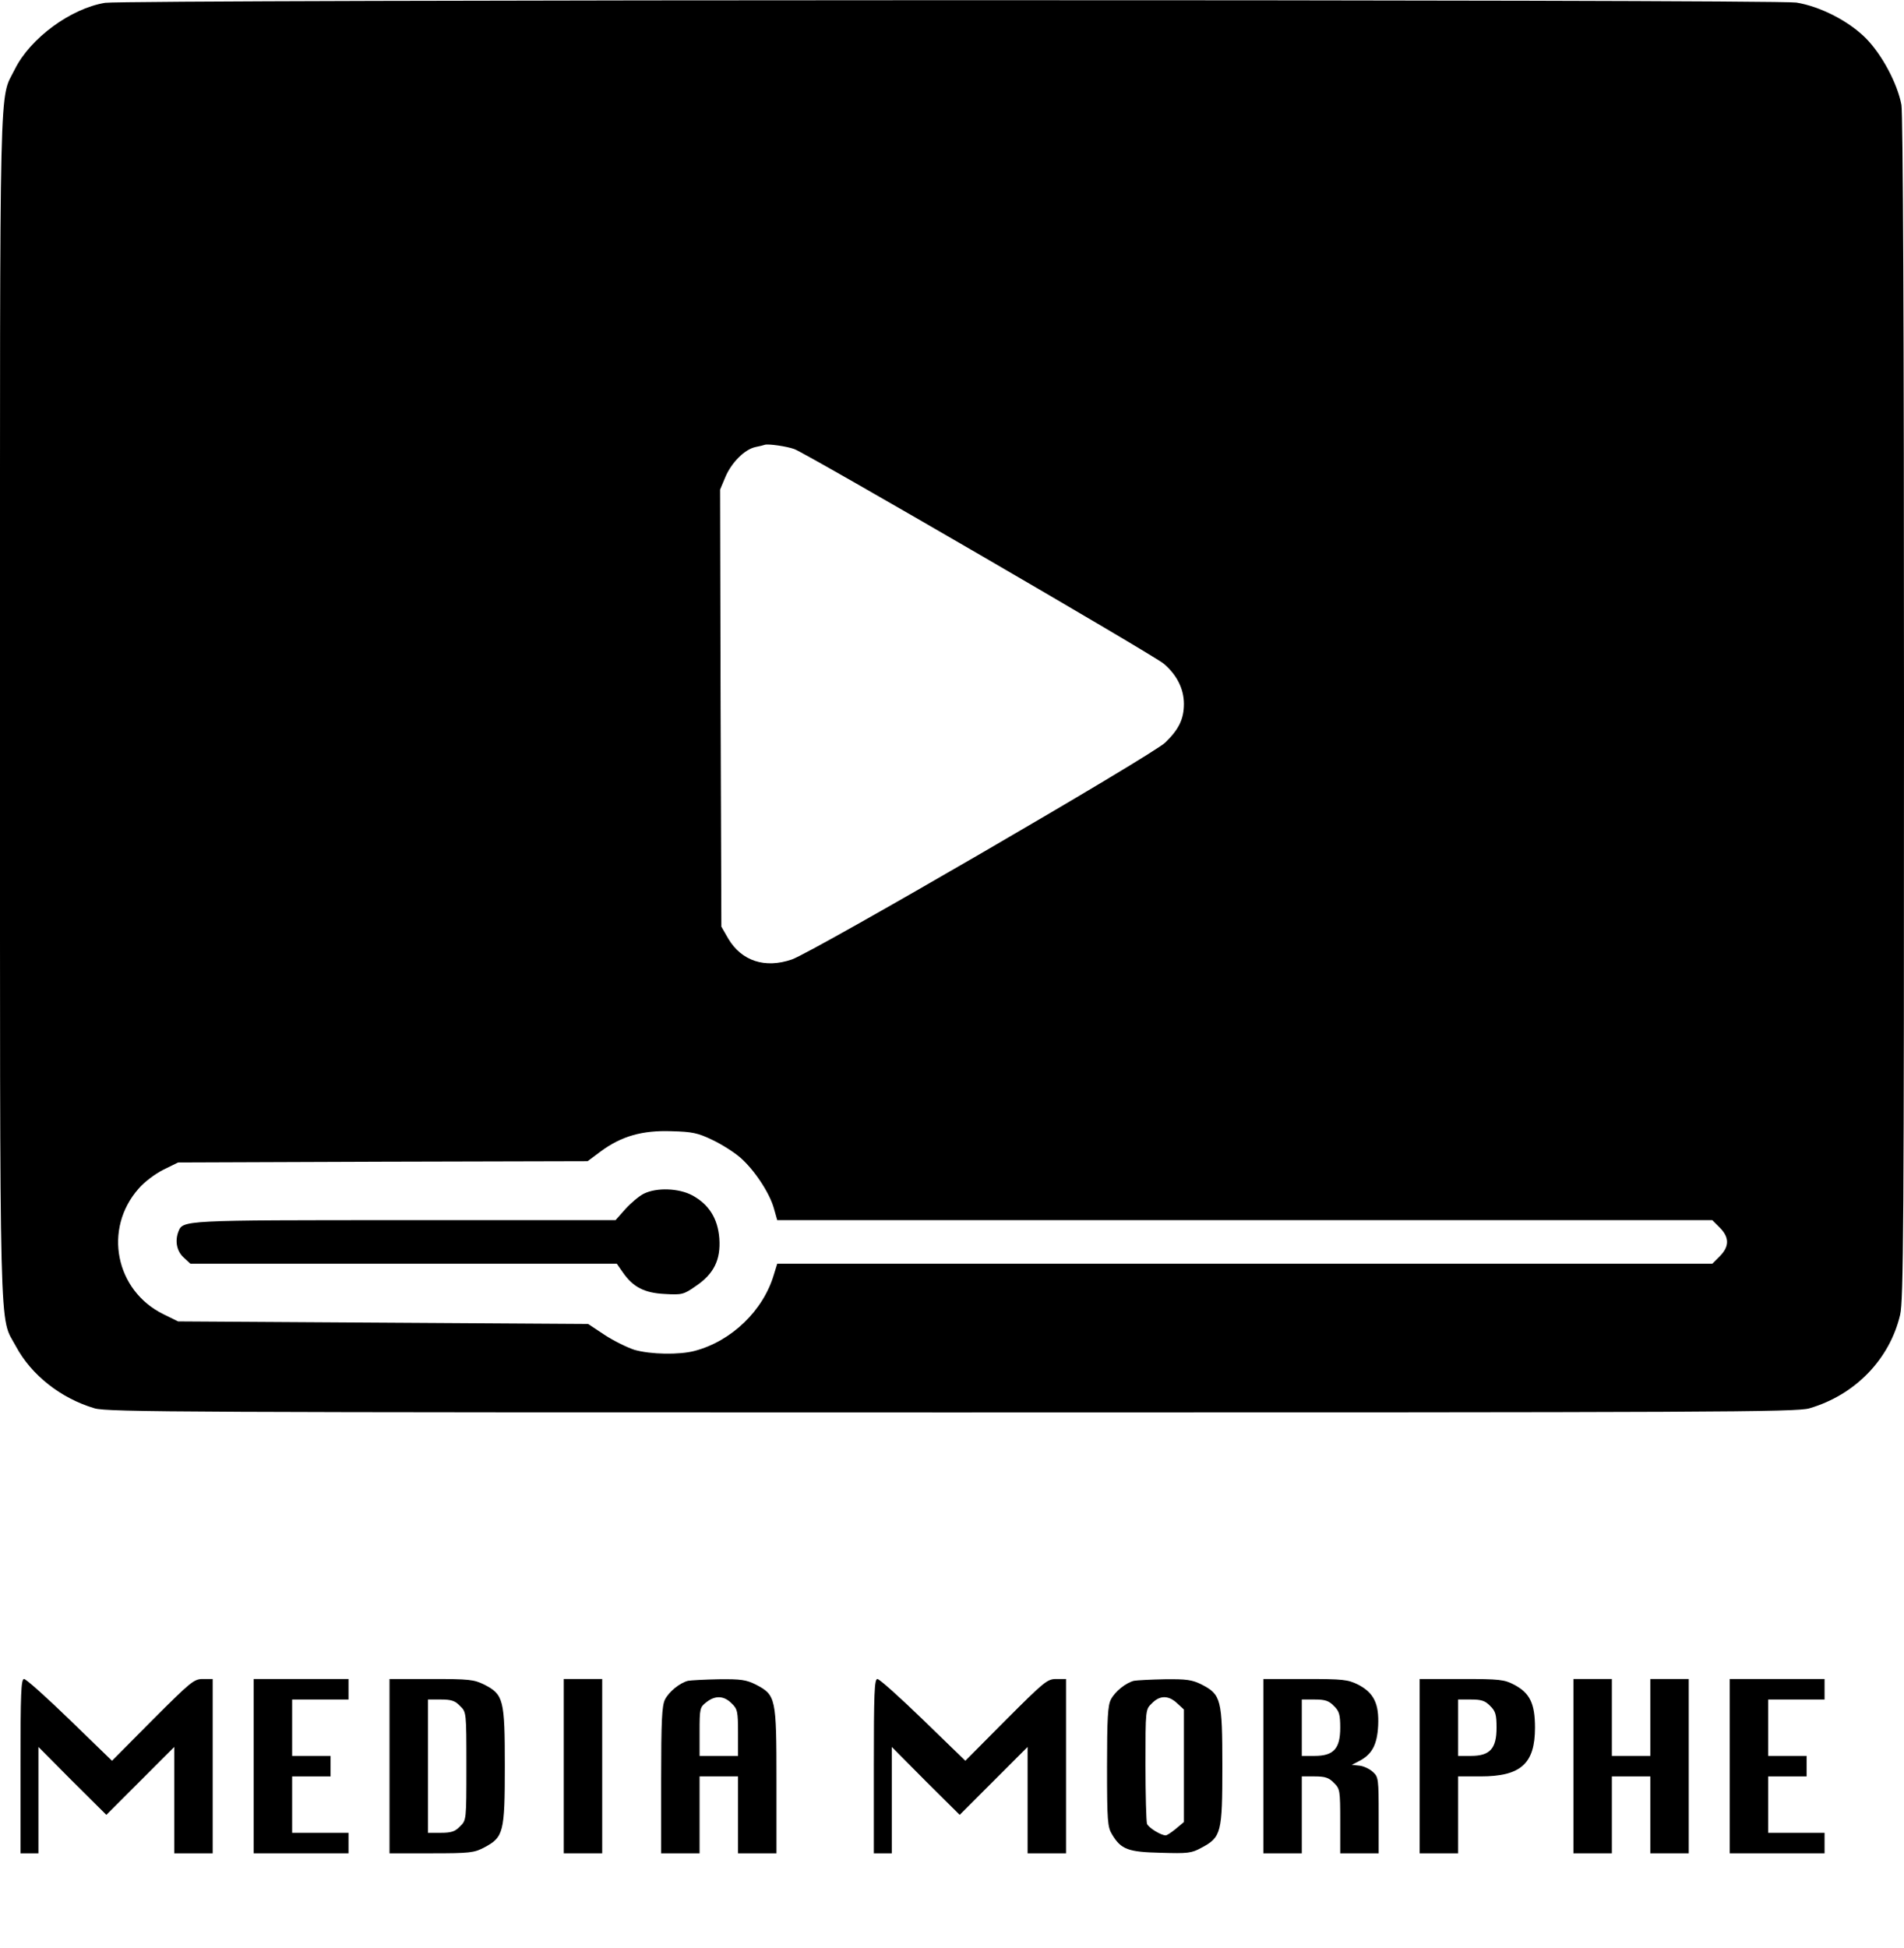
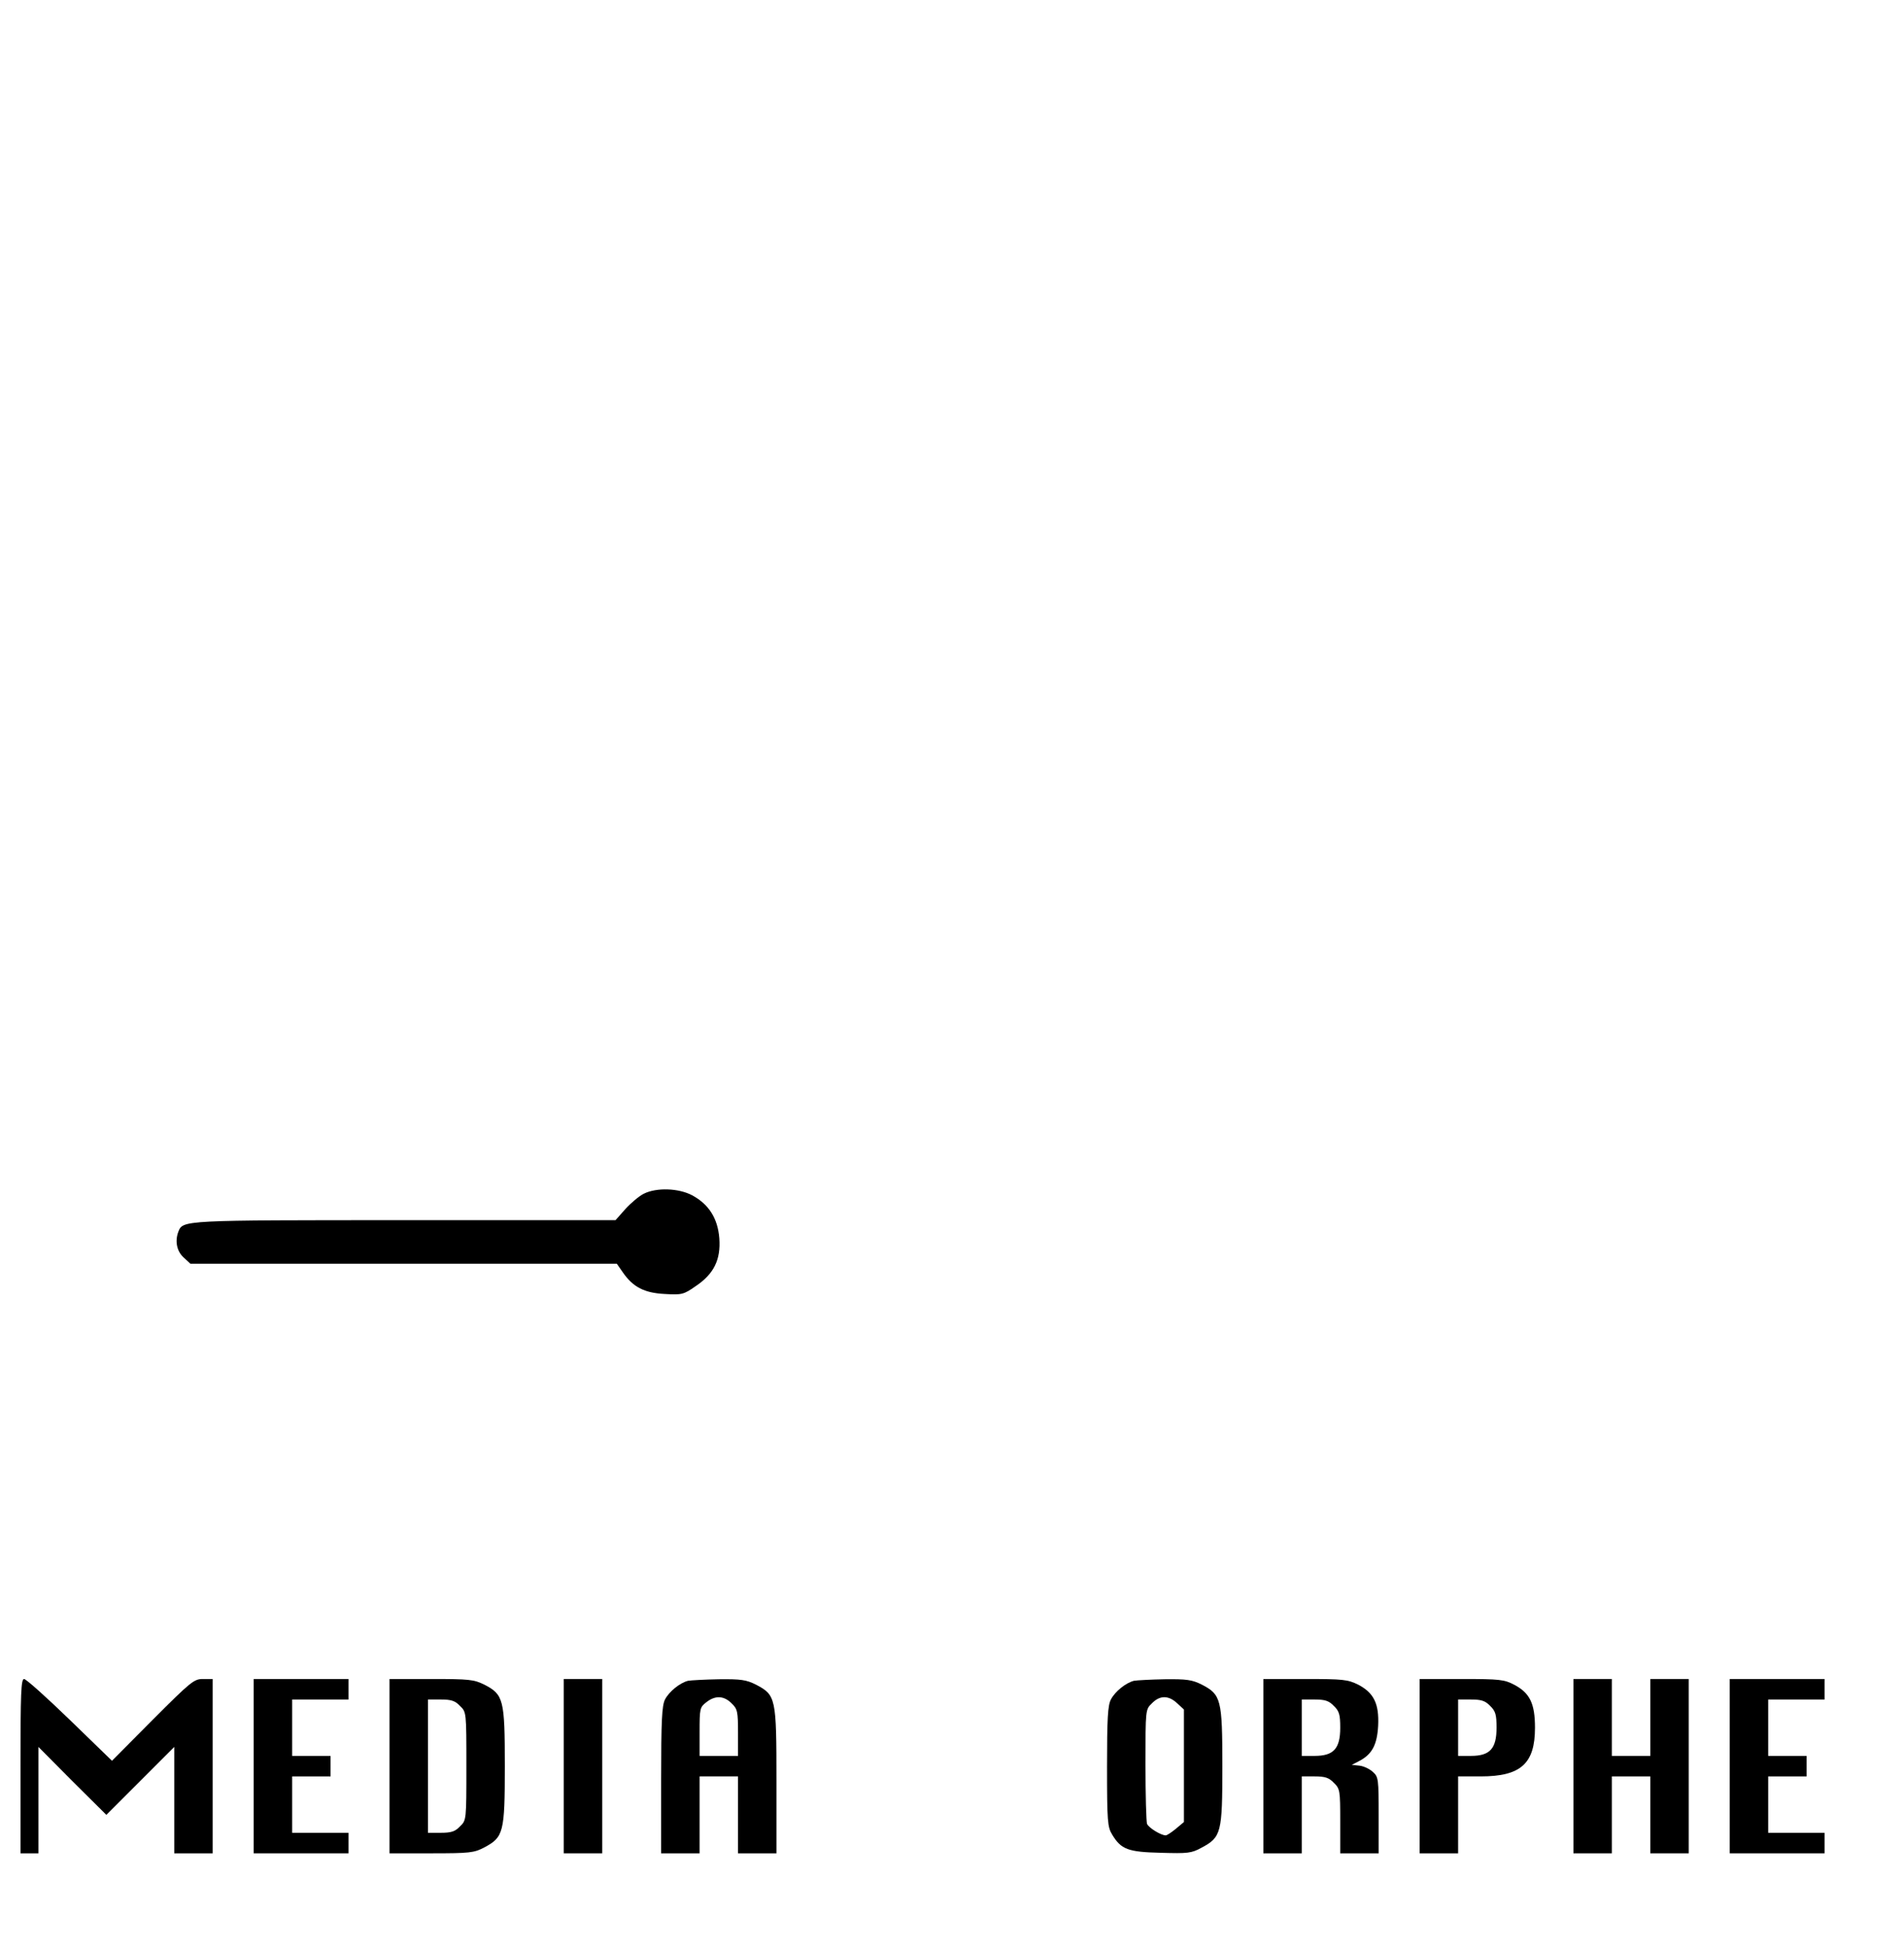
<svg xmlns="http://www.w3.org/2000/svg" version="1.0" width="743pt" height="760pt" viewBox="0 0 743 760" preserveAspectRatio="xMidYMid meet">
  <g transform="translate(0,760) scale(0.1,-0.1)" fill="#000000" stroke="none">
-     <path d="M410 7589 c-134 -22 -292 -138 -352 -259 -62 -125 -58 46 -58 -2485 0 -2544 -4 -2374 62 -2497 60 -112 175 -203 307 -242 50 -15 362 -16 3346 -16 2984 0 3296 1 3346 16 178 52 313 191 354 365 13 56 15 348 15 2365 0 1490 -4 2320 -10 2355 -16 84 -76 196 -139 260 -68 68 -179 124 -271 139 -82 13 -6520 12 -6600 -1z m2690 -1741 c49 -18 1403 -804 1441 -837 51 -43 79 -98 79 -157 0 -59 -20 -100 -73 -151 -50 -49 -1373 -817 -1457 -846 -105 -36 -196 -6 -248 81 l-27 47 -3 853 -2 852 21 50 c24 56 75 107 117 116 15 3 32 7 37 9 14 4 85 -6 115 -17z m-320 -2695 c36 -17 85 -48 109 -69 54 -47 114 -137 131 -198 l13 -46 1824 0 1825 0 29 -29 c38 -38 38 -74 0 -112 l-29 -29 -1825 0 -1824 0 -13 -42 c-41 -140 -165 -260 -309 -298 -60 -16 -172 -14 -235 4 -28 9 -81 35 -116 58 l-65 43 -800 5 -800 5 -57 28 c-188 92 -236 333 -97 490 22 26 65 58 97 74 l57 28 799 3 799 2 51 38 c81 60 163 83 276 79 82 -2 104 -7 160 -34z" />
    <path d="M2512 2943 c-18 -9 -50 -36 -71 -59 l-39 -44 -821 0 c-872 0 -867 0 -885 -45 -14 -37 -6 -76 20 -100 l27 -25 832 0 832 0 23 -33 c40 -58 84 -81 164 -85 67 -4 74 -2 120 30 72 48 99 104 93 187 -6 78 -41 133 -106 168 -53 28 -139 31 -189 6z" />
    <path d="M80 710 l0 -340 35 0 35 0 0 207 0 208 132 -133 133 -132 132 132 133 133 0 -208 0 -207 75 0 75 0 0 340 0 340 -38 0 c-35 0 -47 -10 -196 -159 l-159 -160 -165 160 c-90 87 -170 159 -178 159 -12 0 -14 -57 -14 -340z" />
    <path d="M990 710 l0 -340 185 0 185 0 0 40 0 40 -110 0 -110 0 0 110 0 110 75 0 75 0 0 40 0 40 -75 0 -75 0 0 110 0 110 110 0 110 0 0 40 0 40 -185 0 -185 0 0 -340z" />
    <path d="M1520 710 l0 -340 163 0 c151 0 167 2 207 23 75 40 80 58 80 317 0 261 -5 279 -80 318 -41 20 -58 22 -207 22 l-163 0 0 -340z m275 235 c25 -24 25 -24 25 -235 0 -211 0 -211 -25 -235 -19 -20 -34 -25 -75 -25 l-50 0 0 260 0 260 50 0 c41 0 56 -5 75 -25z" />
    <path d="M2200 710 l0 -340 75 0 75 0 0 340 0 340 -75 0 -75 0 0 -340z" />
    <path d="M2685 1043 c-32 -8 -74 -42 -90 -73 -12 -24 -15 -82 -15 -315 l0 -285 75 0 75 0 0 150 0 150 75 0 75 0 0 -150 0 -150 75 0 75 0 0 283 c0 324 -2 334 -80 375 -38 19 -59 22 -145 21 -55 -1 -109 -4 -120 -6z m170 -88 c23 -22 25 -32 25 -115 l0 -90 -75 0 -75 0 0 94 c0 90 1 96 26 115 35 28 69 26 99 -4z" />
-     <path d="M3410 710 l0 -340 35 0 35 0 0 207 0 208 132 -133 133 -132 132 132 133 133 0 -208 0 -207 75 0 75 0 0 340 0 340 -38 0 c-35 0 -47 -10 -196 -159 l-159 -160 -165 160 c-90 87 -170 159 -178 159 -12 0 -14 -57 -14 -340z" />
    <path d="M4425 1043 c-32 -8 -74 -42 -90 -73 -12 -23 -15 -75 -15 -262 0 -213 2 -236 20 -265 35 -58 62 -68 190 -71 105 -3 119 -2 159 20 77 41 81 58 81 318 0 261 -5 279 -80 318 -38 19 -59 22 -145 21 -55 -1 -109 -4 -120 -6z m169 -88 l26 -24 0 -220 0 -219 -31 -26 c-17 -14 -35 -26 -40 -26 -19 0 -67 30 -73 45 -3 9 -6 113 -6 231 0 215 0 215 25 239 31 32 65 32 99 0z" />
    <path d="M4930 710 l0 -340 75 0 75 0 0 150 0 150 50 0 c41 0 56 -5 75 -25 24 -23 25 -30 25 -150 l0 -125 75 0 75 0 0 148 c0 141 -1 150 -22 169 -13 12 -36 23 -53 25 l-30 3 29 15 c50 26 70 63 74 138 4 86 -17 128 -78 160 -41 20 -58 22 -207 22 l-163 0 0 -340z m275 235 c21 -20 25 -34 25 -85 0 -82 -26 -110 -100 -110 l-50 0 0 110 0 110 50 0 c41 0 56 -5 75 -25z" />
    <path d="M5540 710 l0 -340 75 0 75 0 0 150 0 150 88 0 c157 0 212 50 212 190 0 94 -20 135 -80 167 -40 21 -56 23 -207 23 l-163 0 0 -340z m275 235 c21 -20 25 -34 25 -85 0 -82 -26 -110 -100 -110 l-50 0 0 110 0 110 50 0 c41 0 56 -5 75 -25z" />
    <path d="M6140 710 l0 -340 75 0 75 0 0 150 0 150 75 0 75 0 0 -150 0 -150 75 0 75 0 0 340 0 340 -75 0 -75 0 0 -150 0 -150 -75 0 -75 0 0 150 0 150 -75 0 -75 0 0 -340z" />
    <path d="M6750 710 l0 -340 185 0 185 0 0 40 0 40 -110 0 -110 0 0 110 0 110 75 0 75 0 0 40 0 40 -75 0 -75 0 0 110 0 110 110 0 110 0 0 40 0 40 -185 0 -185 0 0 -340z" />
  </g>
</svg>